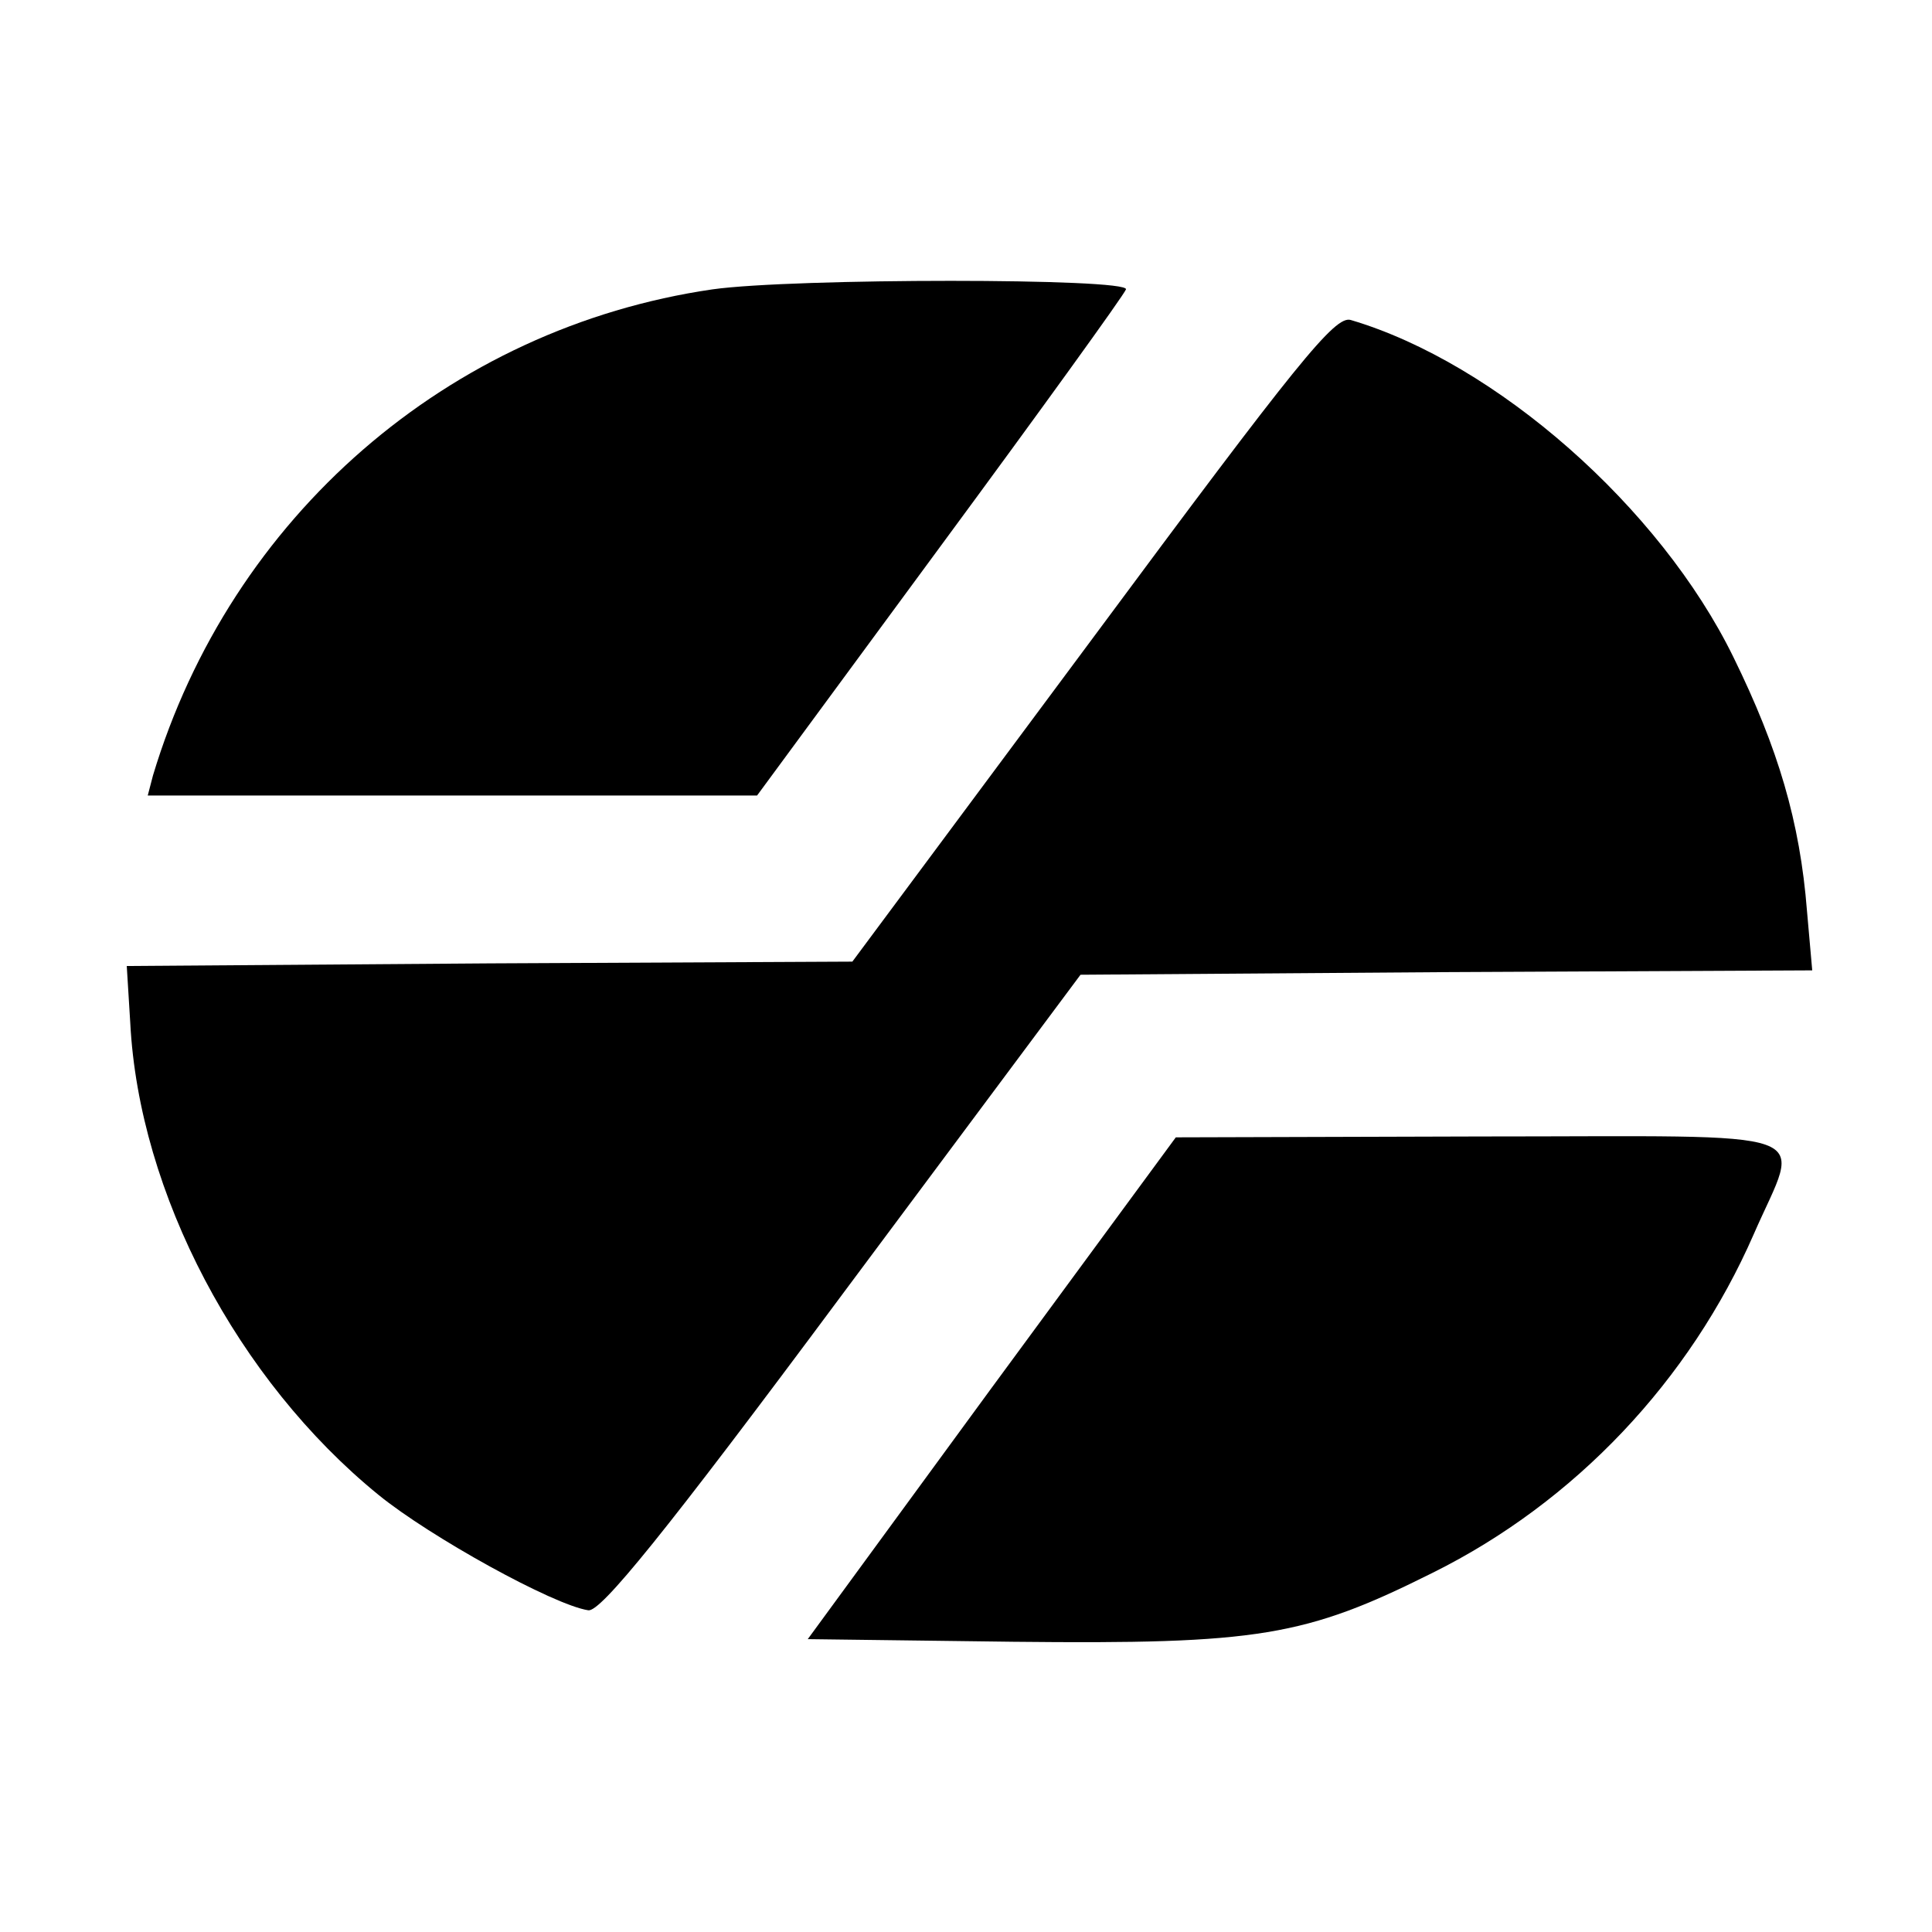
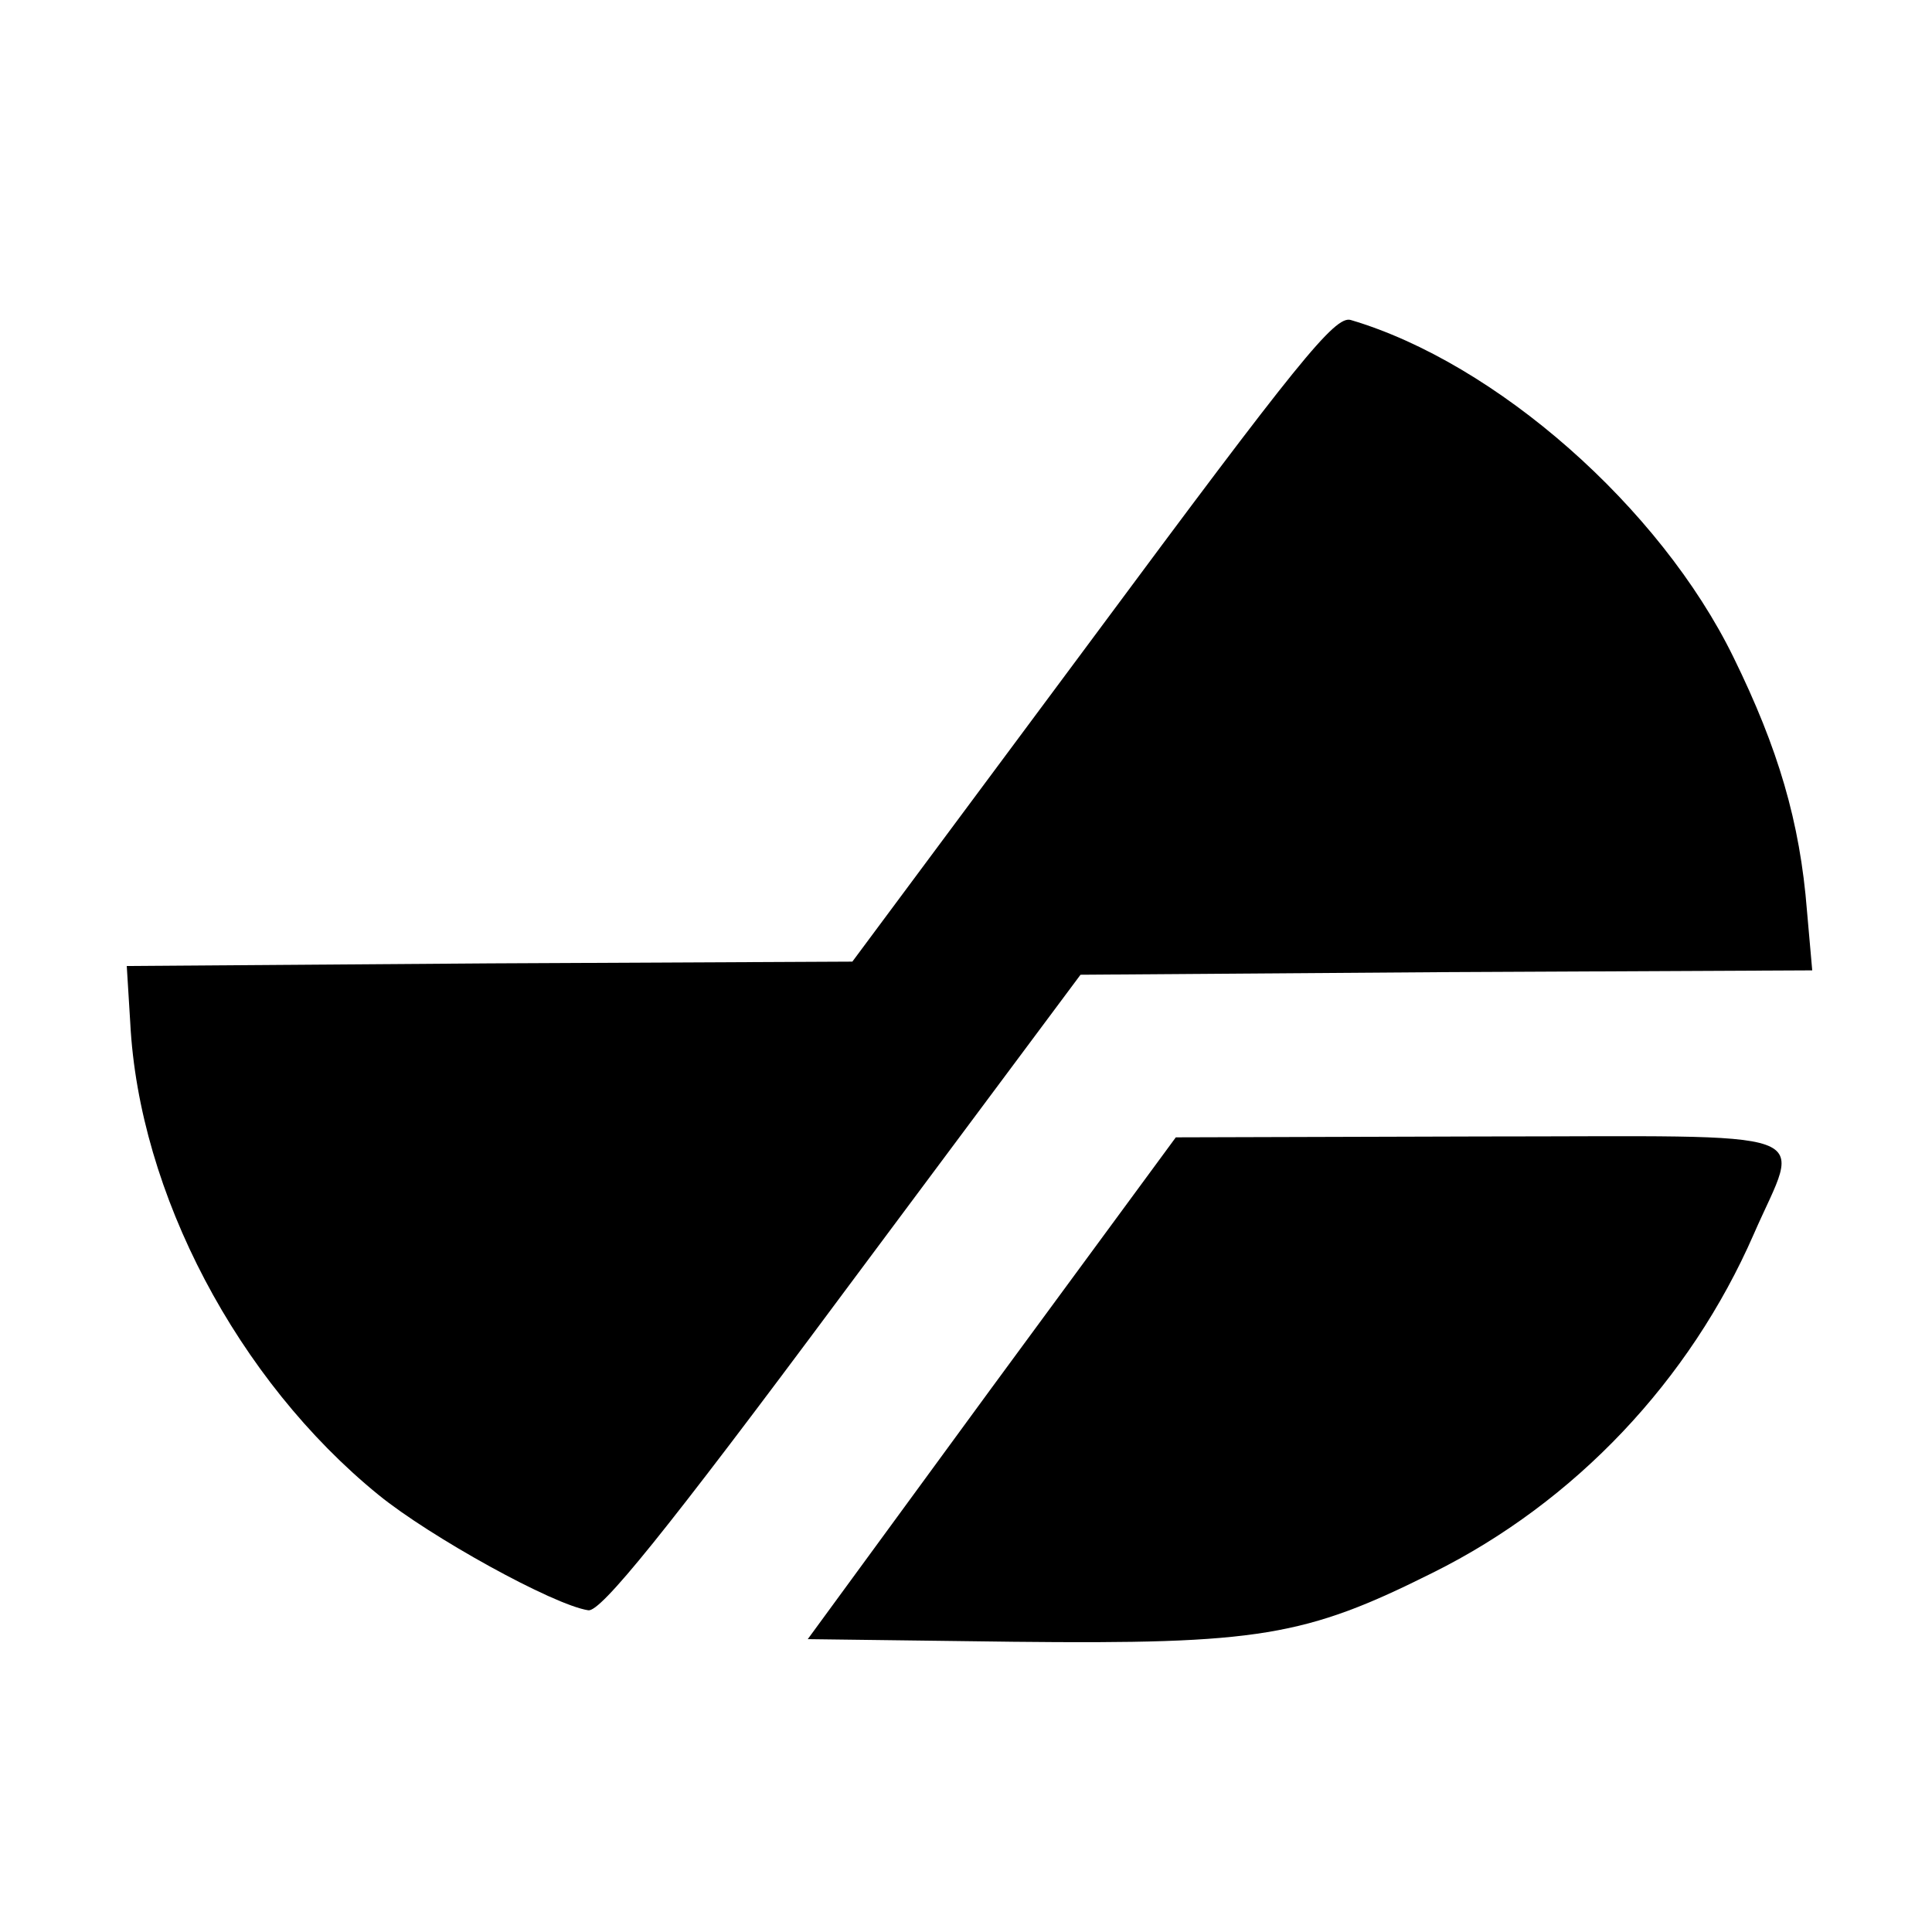
<svg xmlns="http://www.w3.org/2000/svg" version="1.0" width="221pt" height="221pt" viewBox="0 0 221 221" preserveAspectRatio="xMidYMid meet">
  <g transform="translate(0,221) scale(0.1,-0.1)" fill="#000000" stroke="none">
-     <path d="M815 1879 c-302 -44 -551 -260 -640 -556 l-6 -23 349 0 348 0 209 284 c115 156 211 289 213 295 4 13 -381 13 -473 0z" />
    <path d="M1250 1480 l-275 -370 -415 -2 -415 -3 4 -65 c10 -195 123 -409 284 -540 59 -48 200 -126 240 -132 14 -2 86 86 291 362 l272 365 418 3 419 2 -6 68 c-8 102 -33 186 -84 290 -84 172 -272 337 -438 386 -18 5 -60 -47 -295 -364z" />
    <path d="M1134 622 l-210 -287 235 -3 c281 -3 334 6 480 79 163 81 294 220 367 387 54 124 87 112 -313 112 l-348 -1 -211 -287z" />
  </g>
</svg>